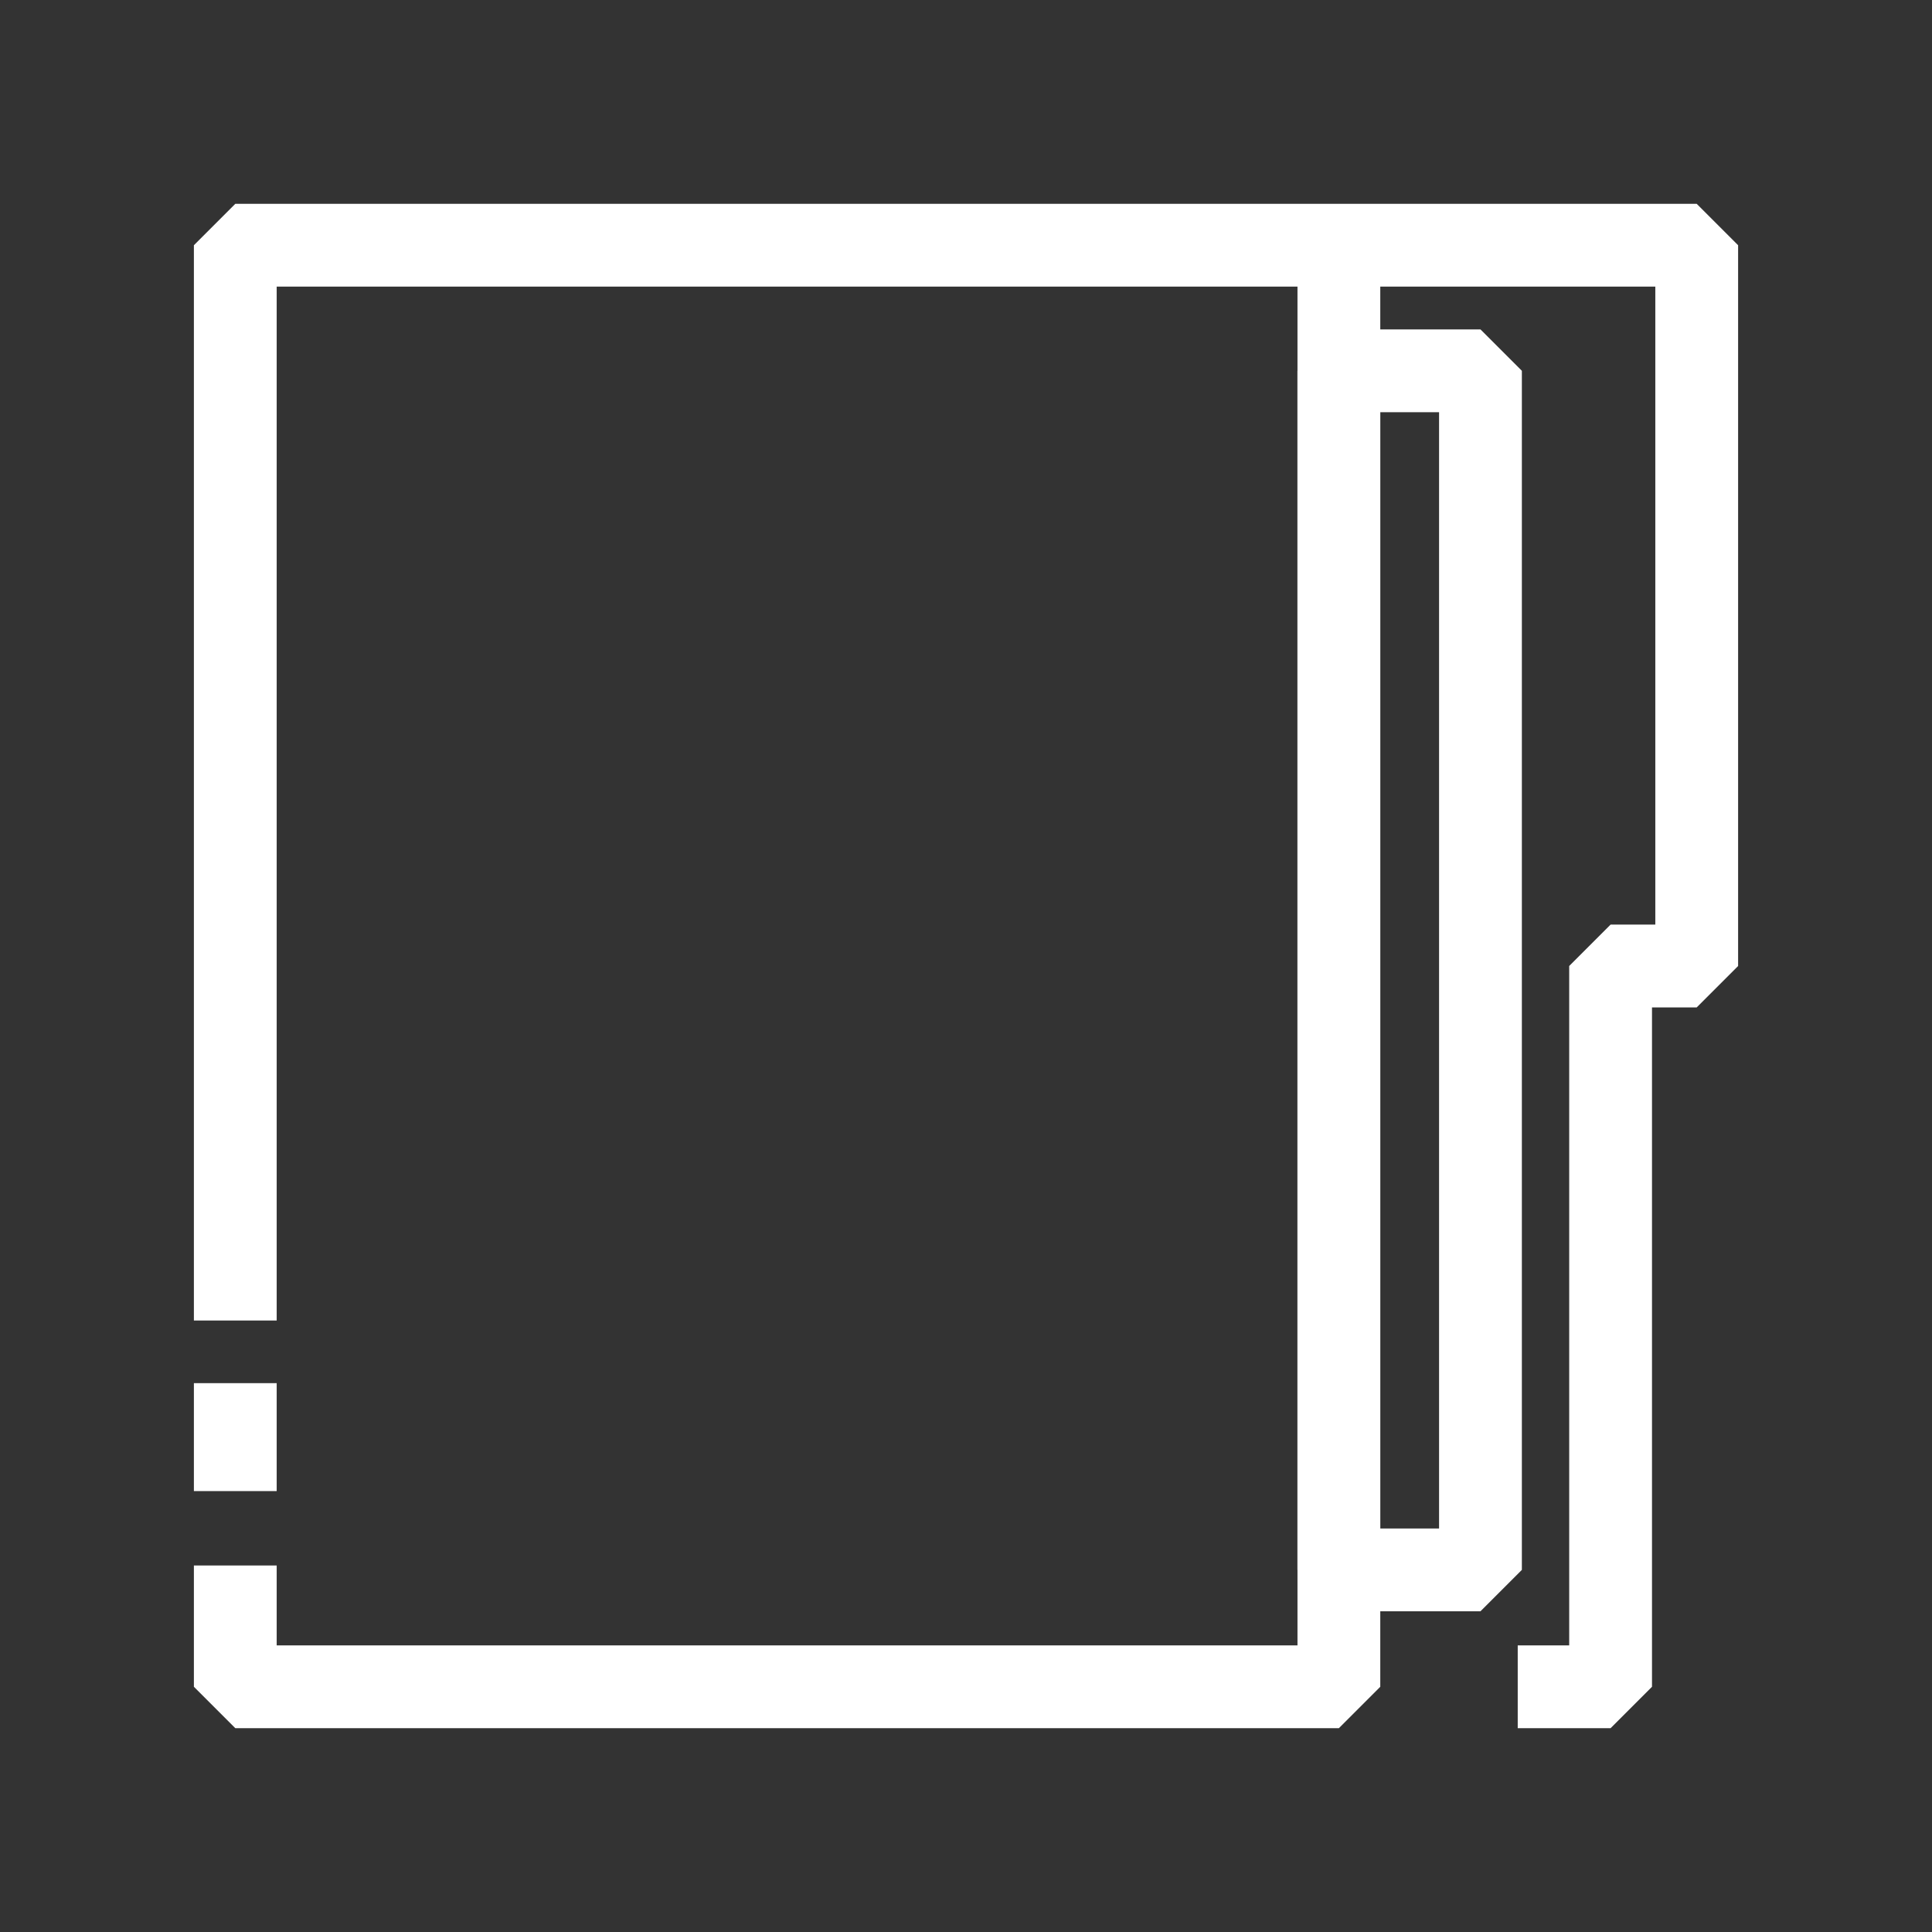
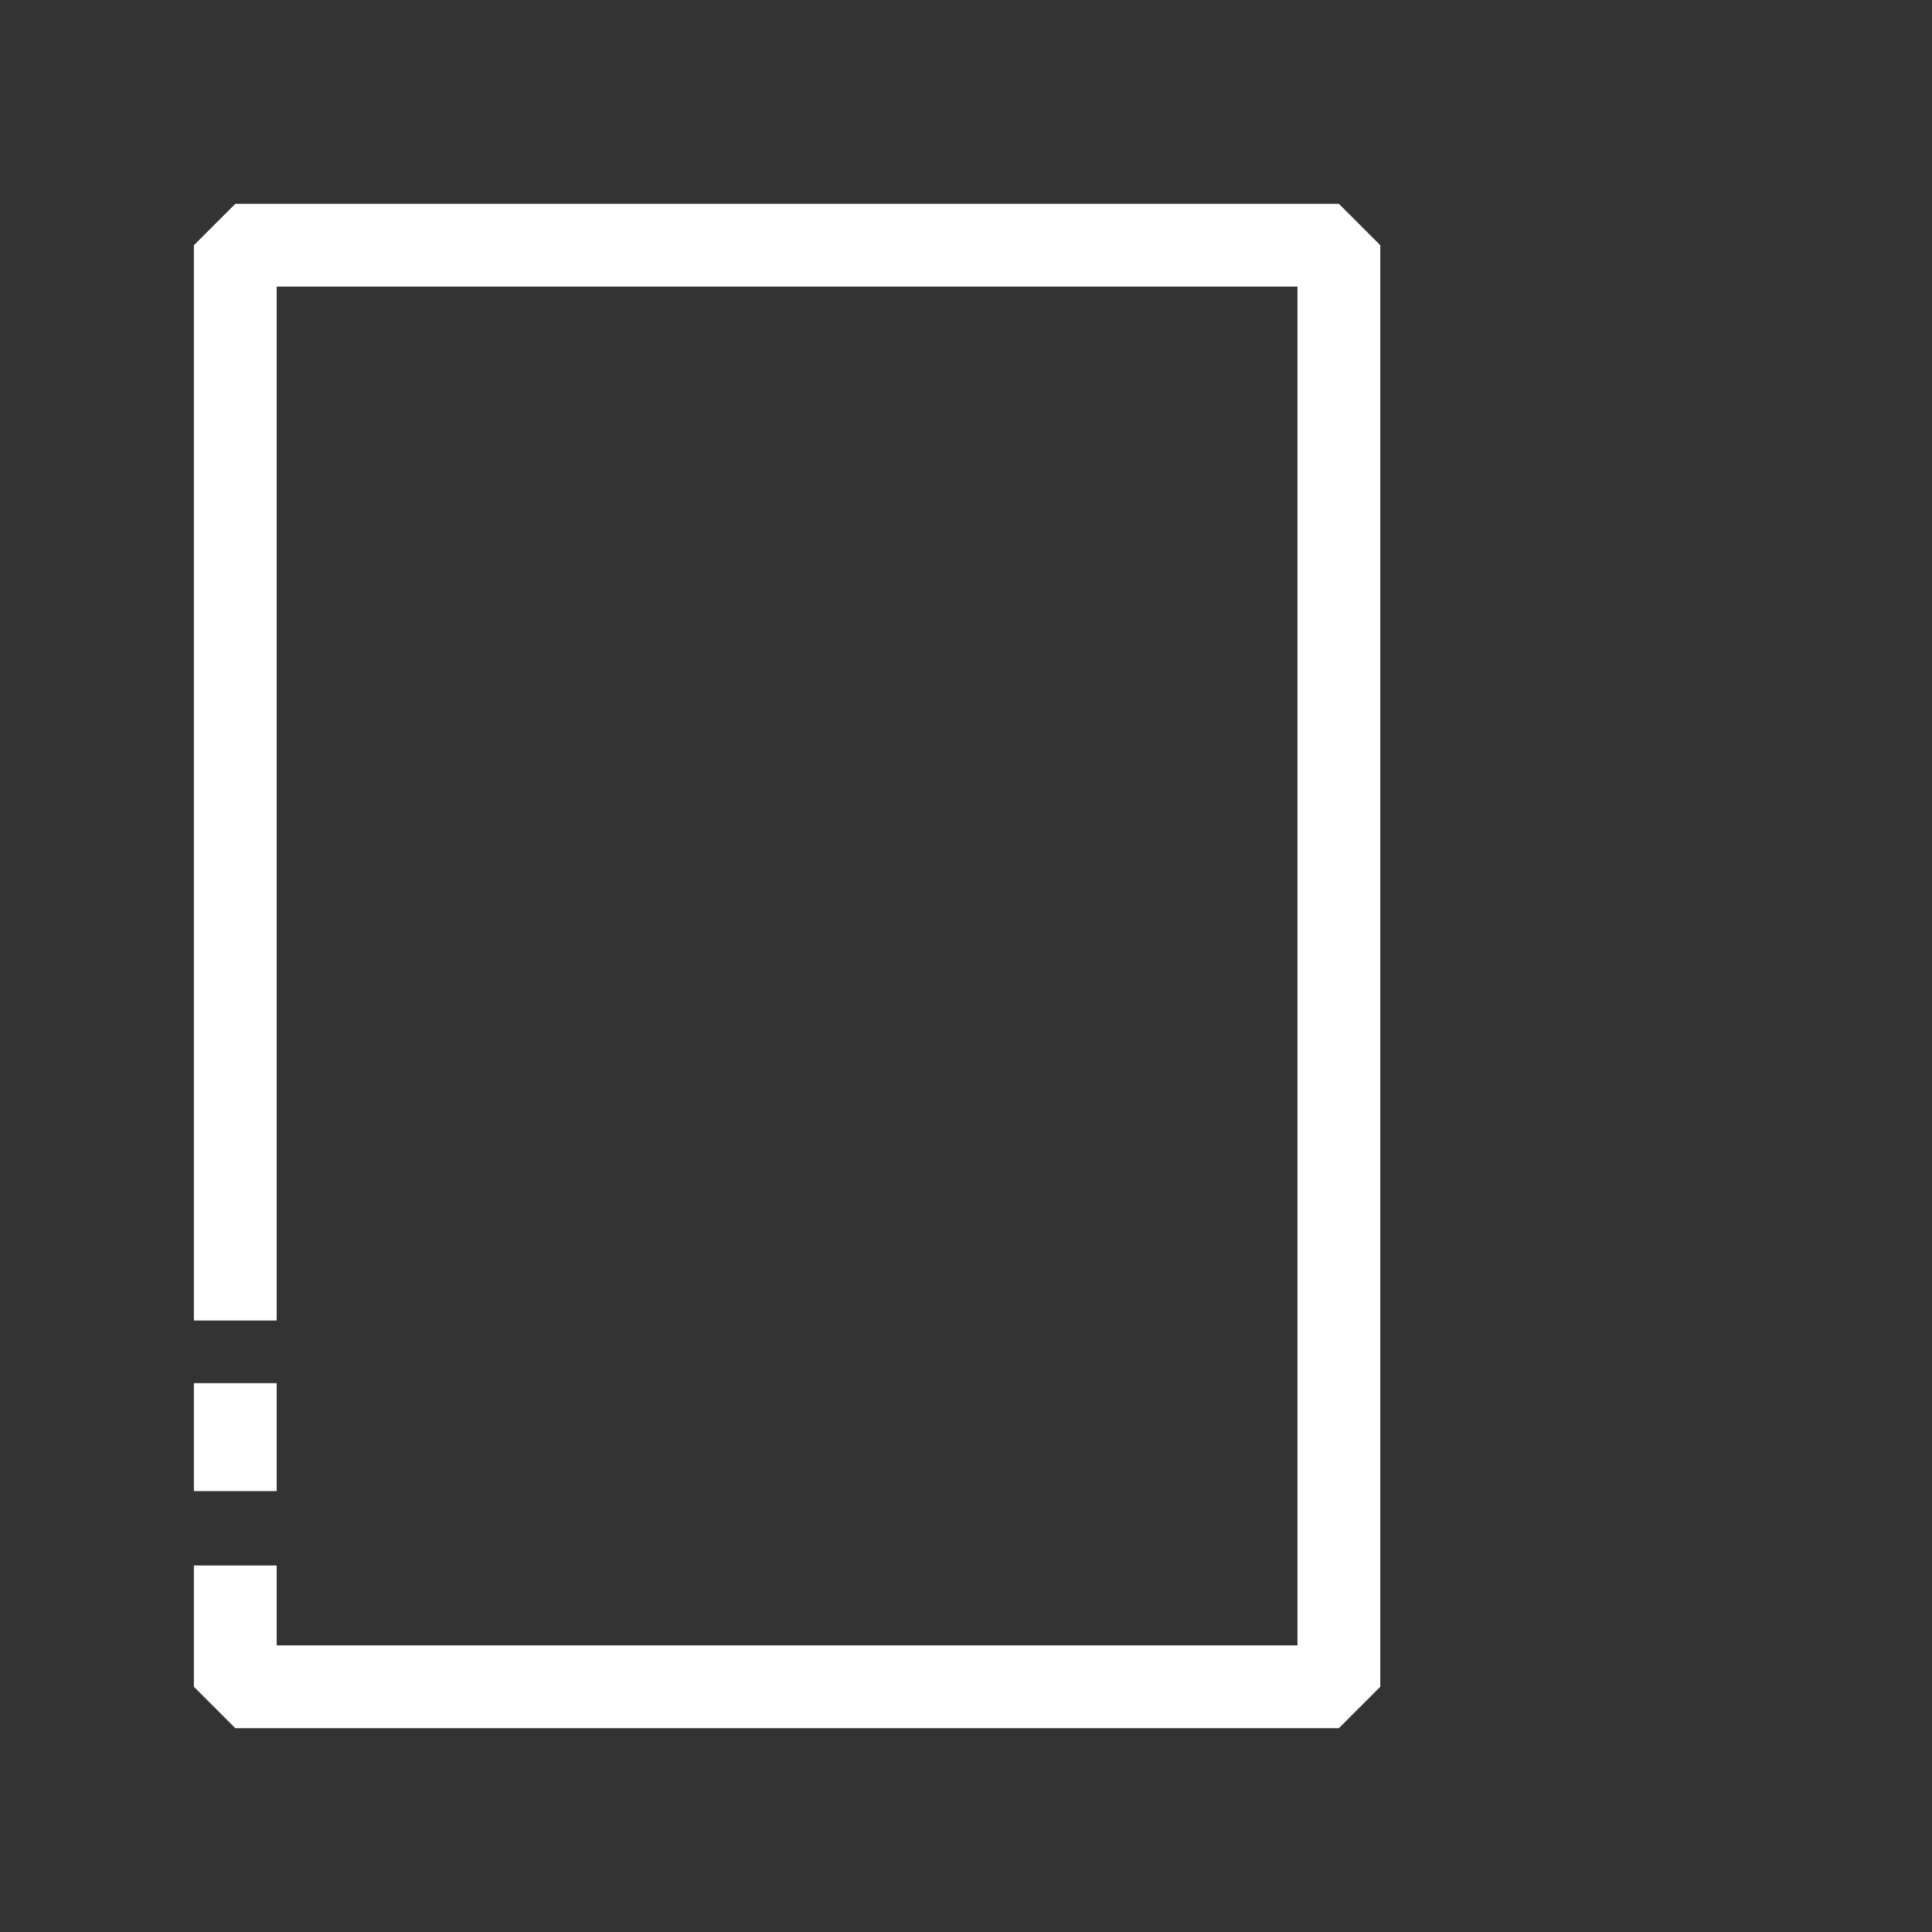
<svg xmlns="http://www.w3.org/2000/svg" width="140" height="140" viewBox="0 0 140 140" fill="none">
  <rect x="0" y="0" width="140" height="140" fill="#333333" stroke="none" />
  <path d="M17.05 95.69V17.77H97.02V122.23H17.05V113.44" stroke="white" stroke-width="6" stroke-miterlimit="10" stroke-linejoin="bevel" />
  <path d="M17.05 100.23V108.05" stroke="white" stroke-width="6" stroke-miterlimit="10" stroke-linejoin="bevel" />
-   <path d="M97.019 17.77H122.95V70H116.71V122.23H109.98" stroke="white" stroke-width="6" stroke-miterlimit="10" stroke-linejoin="bevel" />
-   <path d="M107.28 26.87H97.019V113.76H107.28V26.87Z" stroke="white" stroke-width="6" stroke-miterlimit="10" stroke-linejoin="bevel" />
</svg>